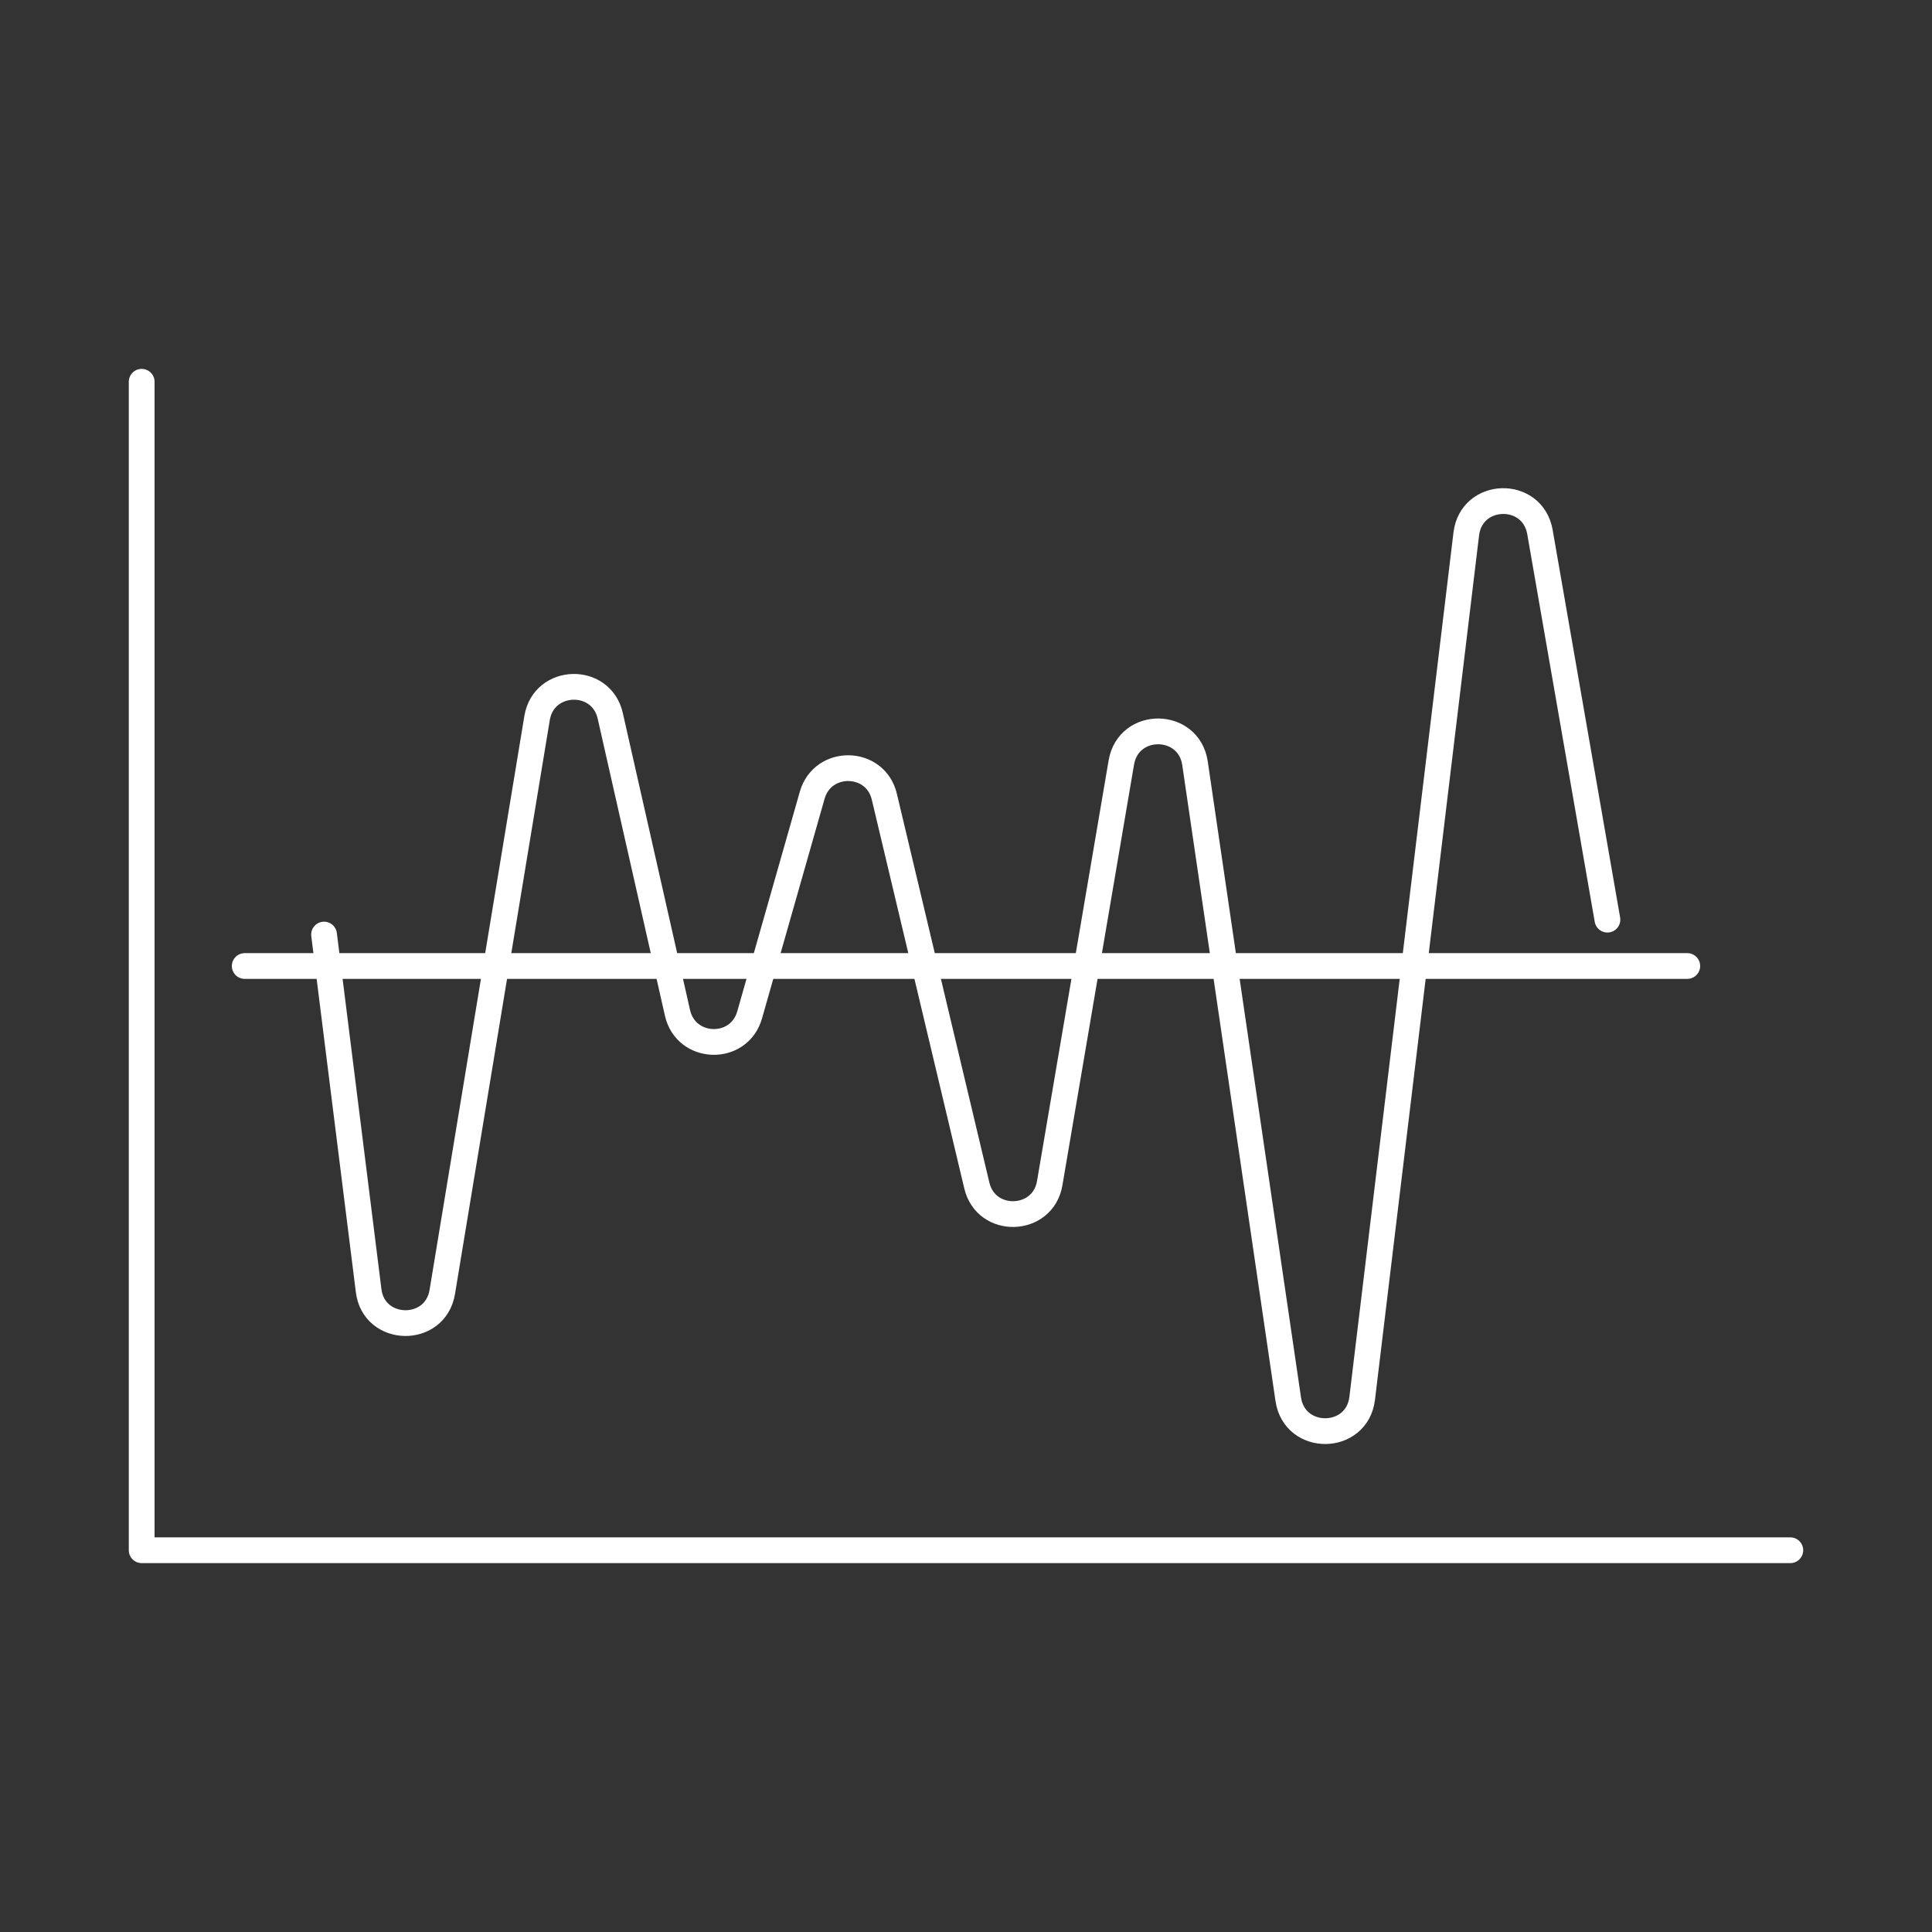
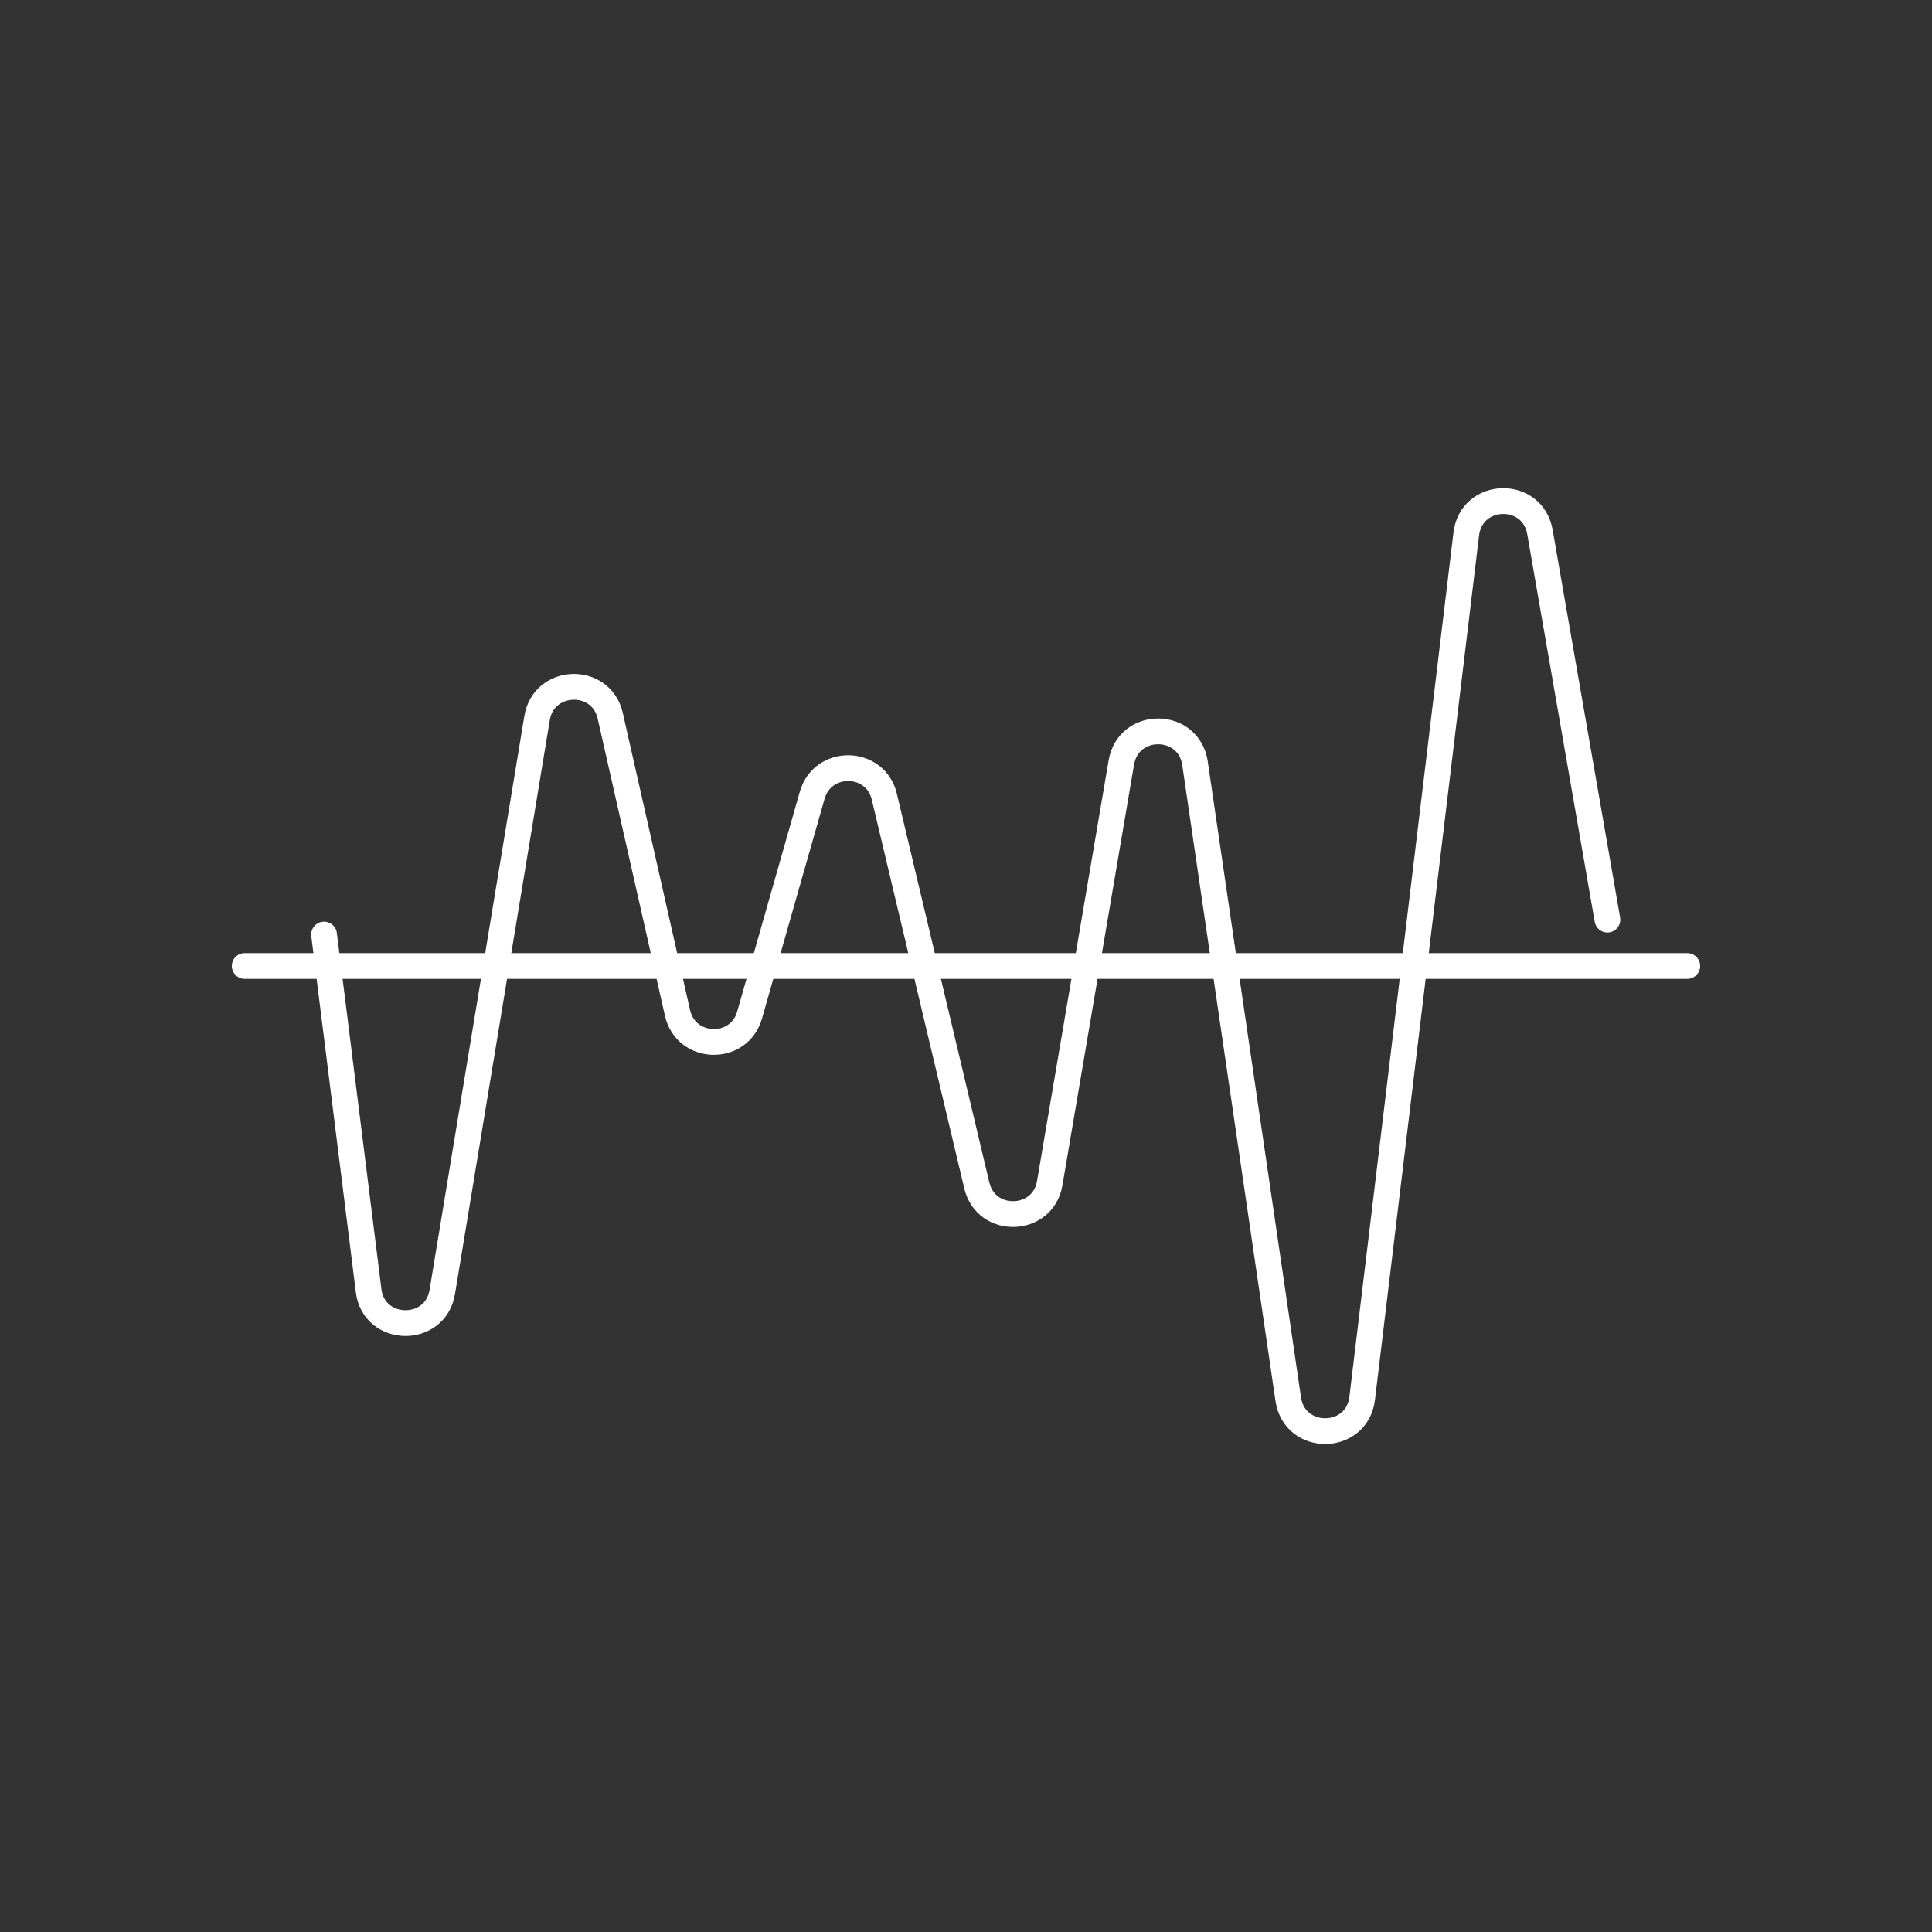
<svg xmlns="http://www.w3.org/2000/svg" id="Layer_2" width="75" height="75" viewBox="0 0 75 75">
  <rect x="0" y="0" width="75" height="75" fill="#333333" stroke="none" />
  <defs>
    <style>.cls-1{stroke:#fff;stroke-linecap:round;stroke-linejoin:round;}.cls-1,.cls-2{fill:none;}.cls-2{stroke-width:0px;}</style>
  </defs>
  <g id="Layer_1-2">
-     <polyline class="cls-1" points="5.5 14.82 5.5 60.18 69.5 60.18" />
    <path class="cls-1" d="m62.4,35.7l-2.62-15.05c-.29-1.64-2.66-1.58-2.86.08l-4.04,33.55c-.2,1.68-2.62,1.71-2.87.04l-3.62-24.69c-.24-1.63-2.58-1.66-2.86-.03l-2.78,16.33c-.26,1.55-2.47,1.62-2.83.09l-3.59-15.09c-.34-1.45-2.39-1.49-2.8-.06l-2.43,8.53c-.41,1.44-2.47,1.38-2.8-.08l-2.61-11.53c-.35-1.55-2.58-1.48-2.84.08l-3.68,22.28c-.27,1.65-2.66,1.6-2.86-.05-.51-4.1-1.13-9.02-1.73-13.82" />
    <line class="cls-1" x1="9.5" y1="37.5" x2="65.5" y2="37.5" />
    <rect class="cls-2" width="75" height="75" />
  </g>
</svg>